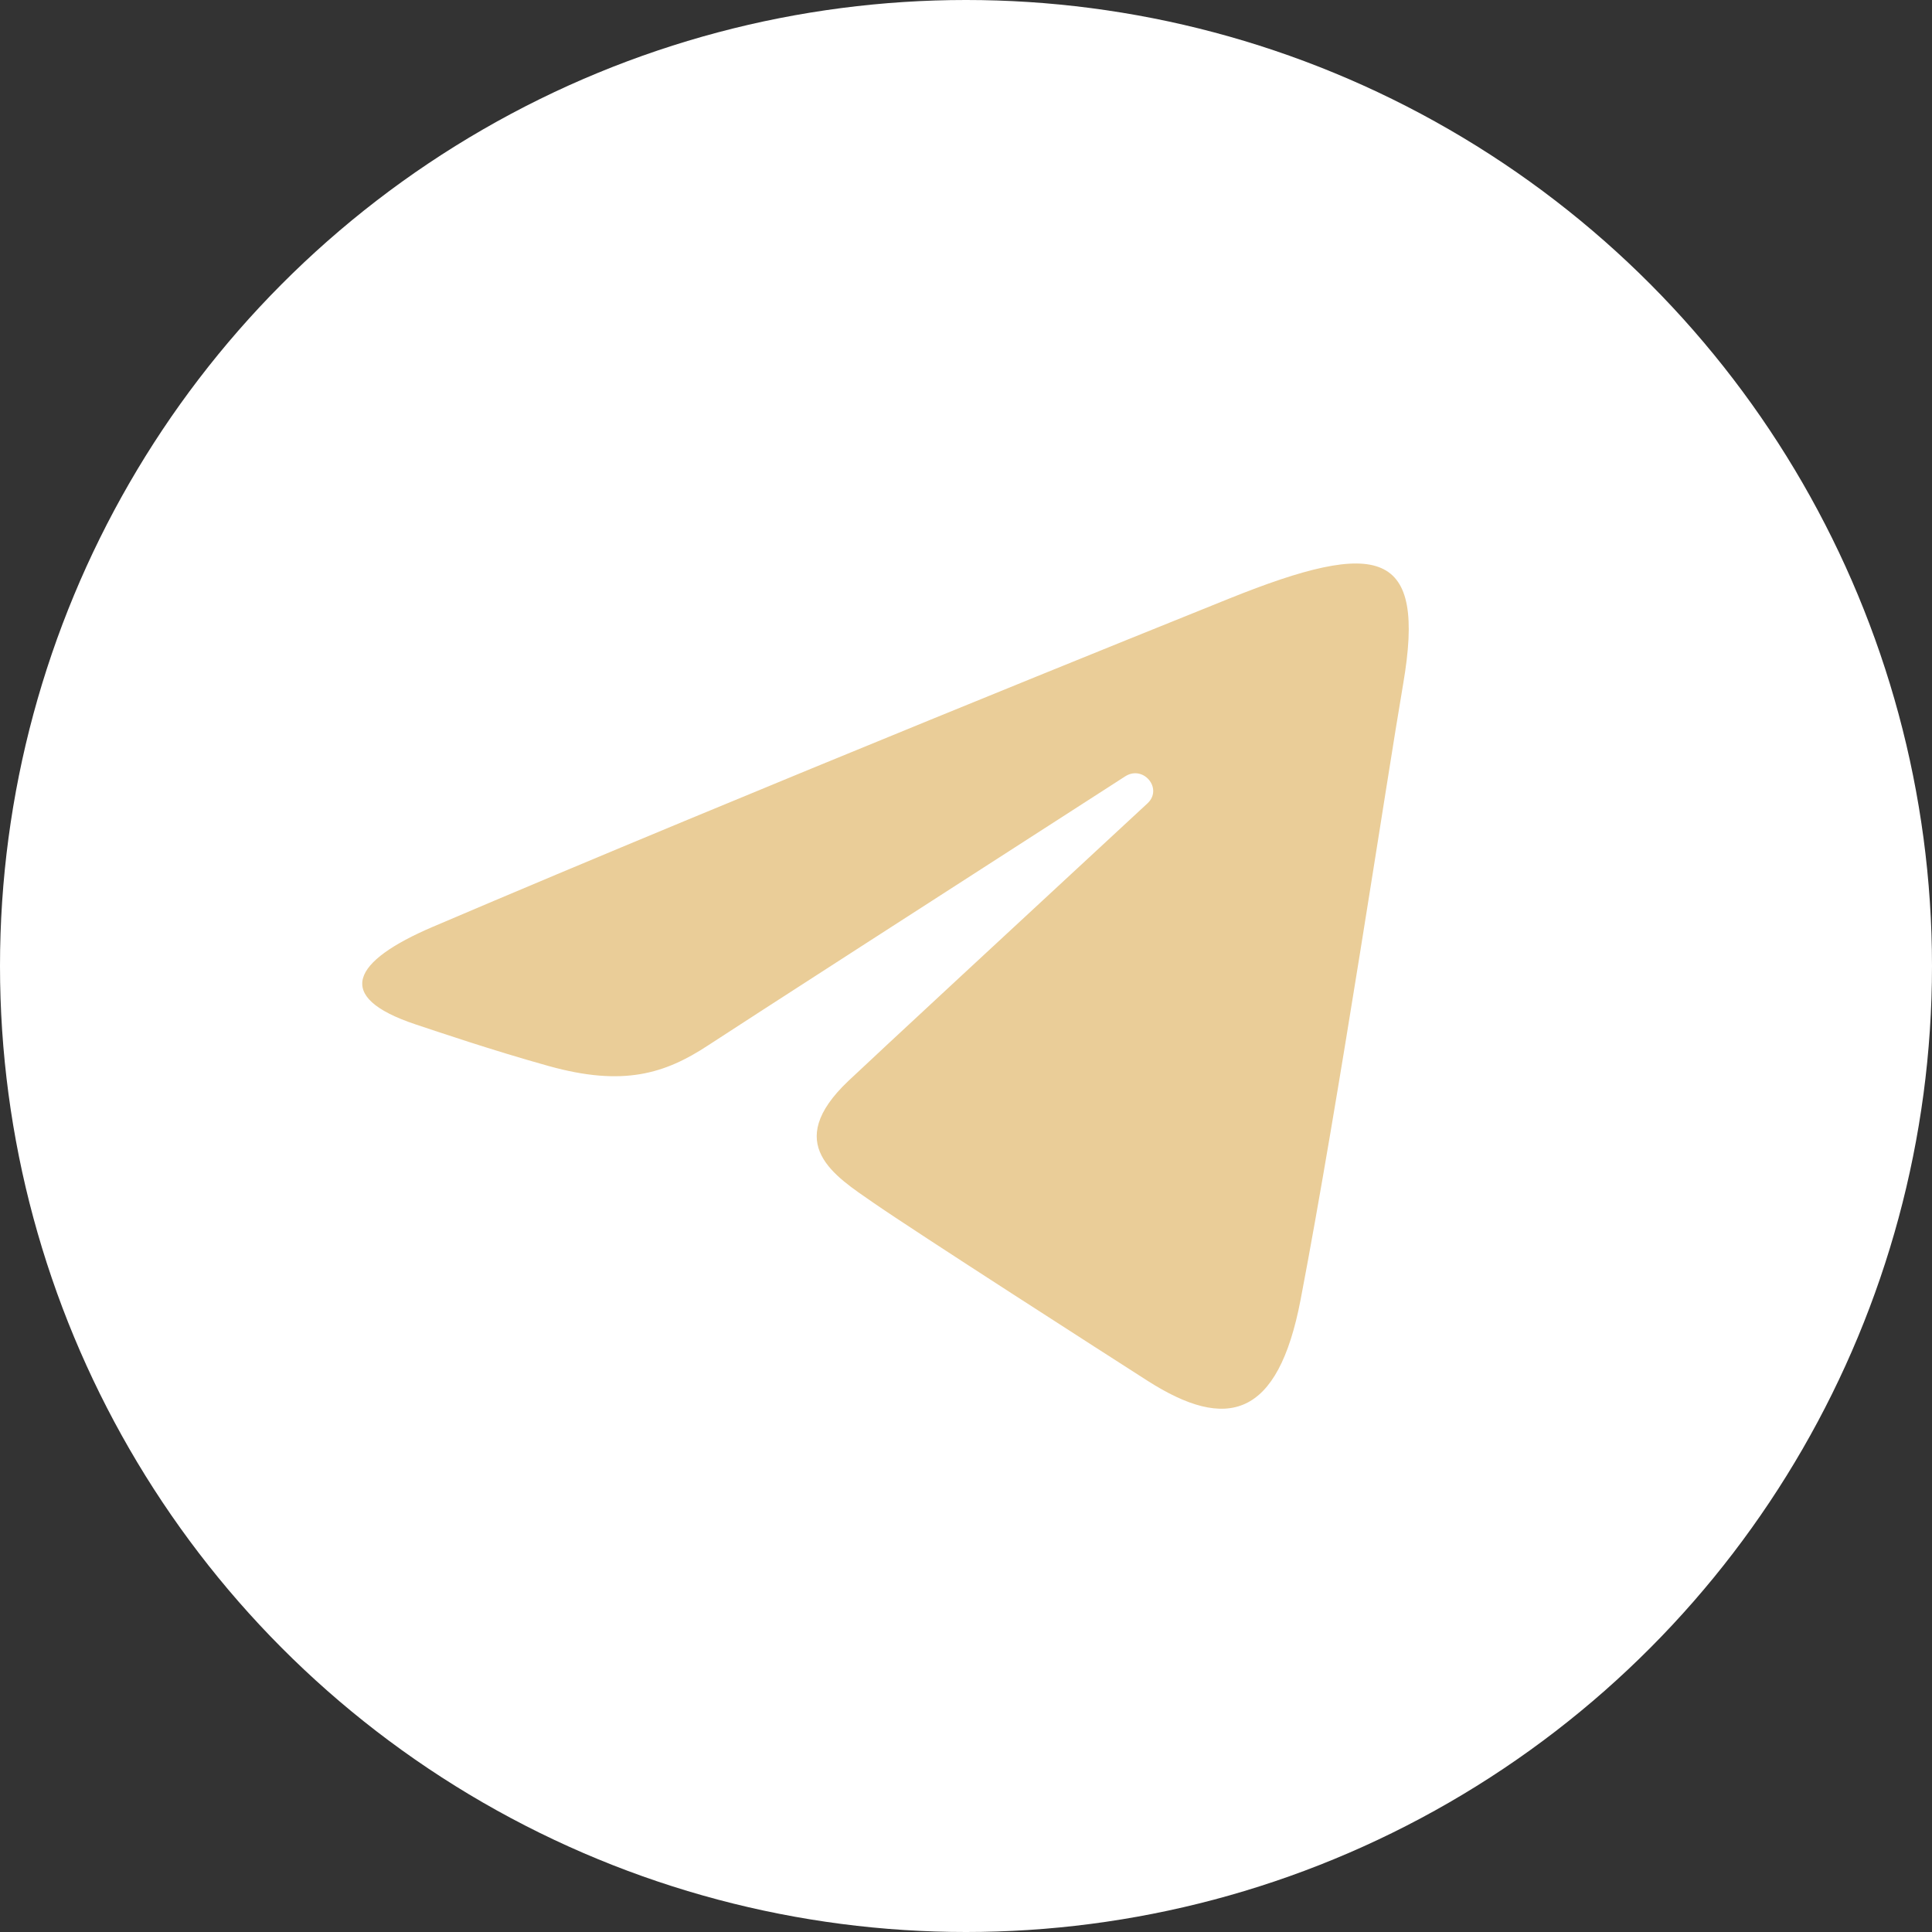
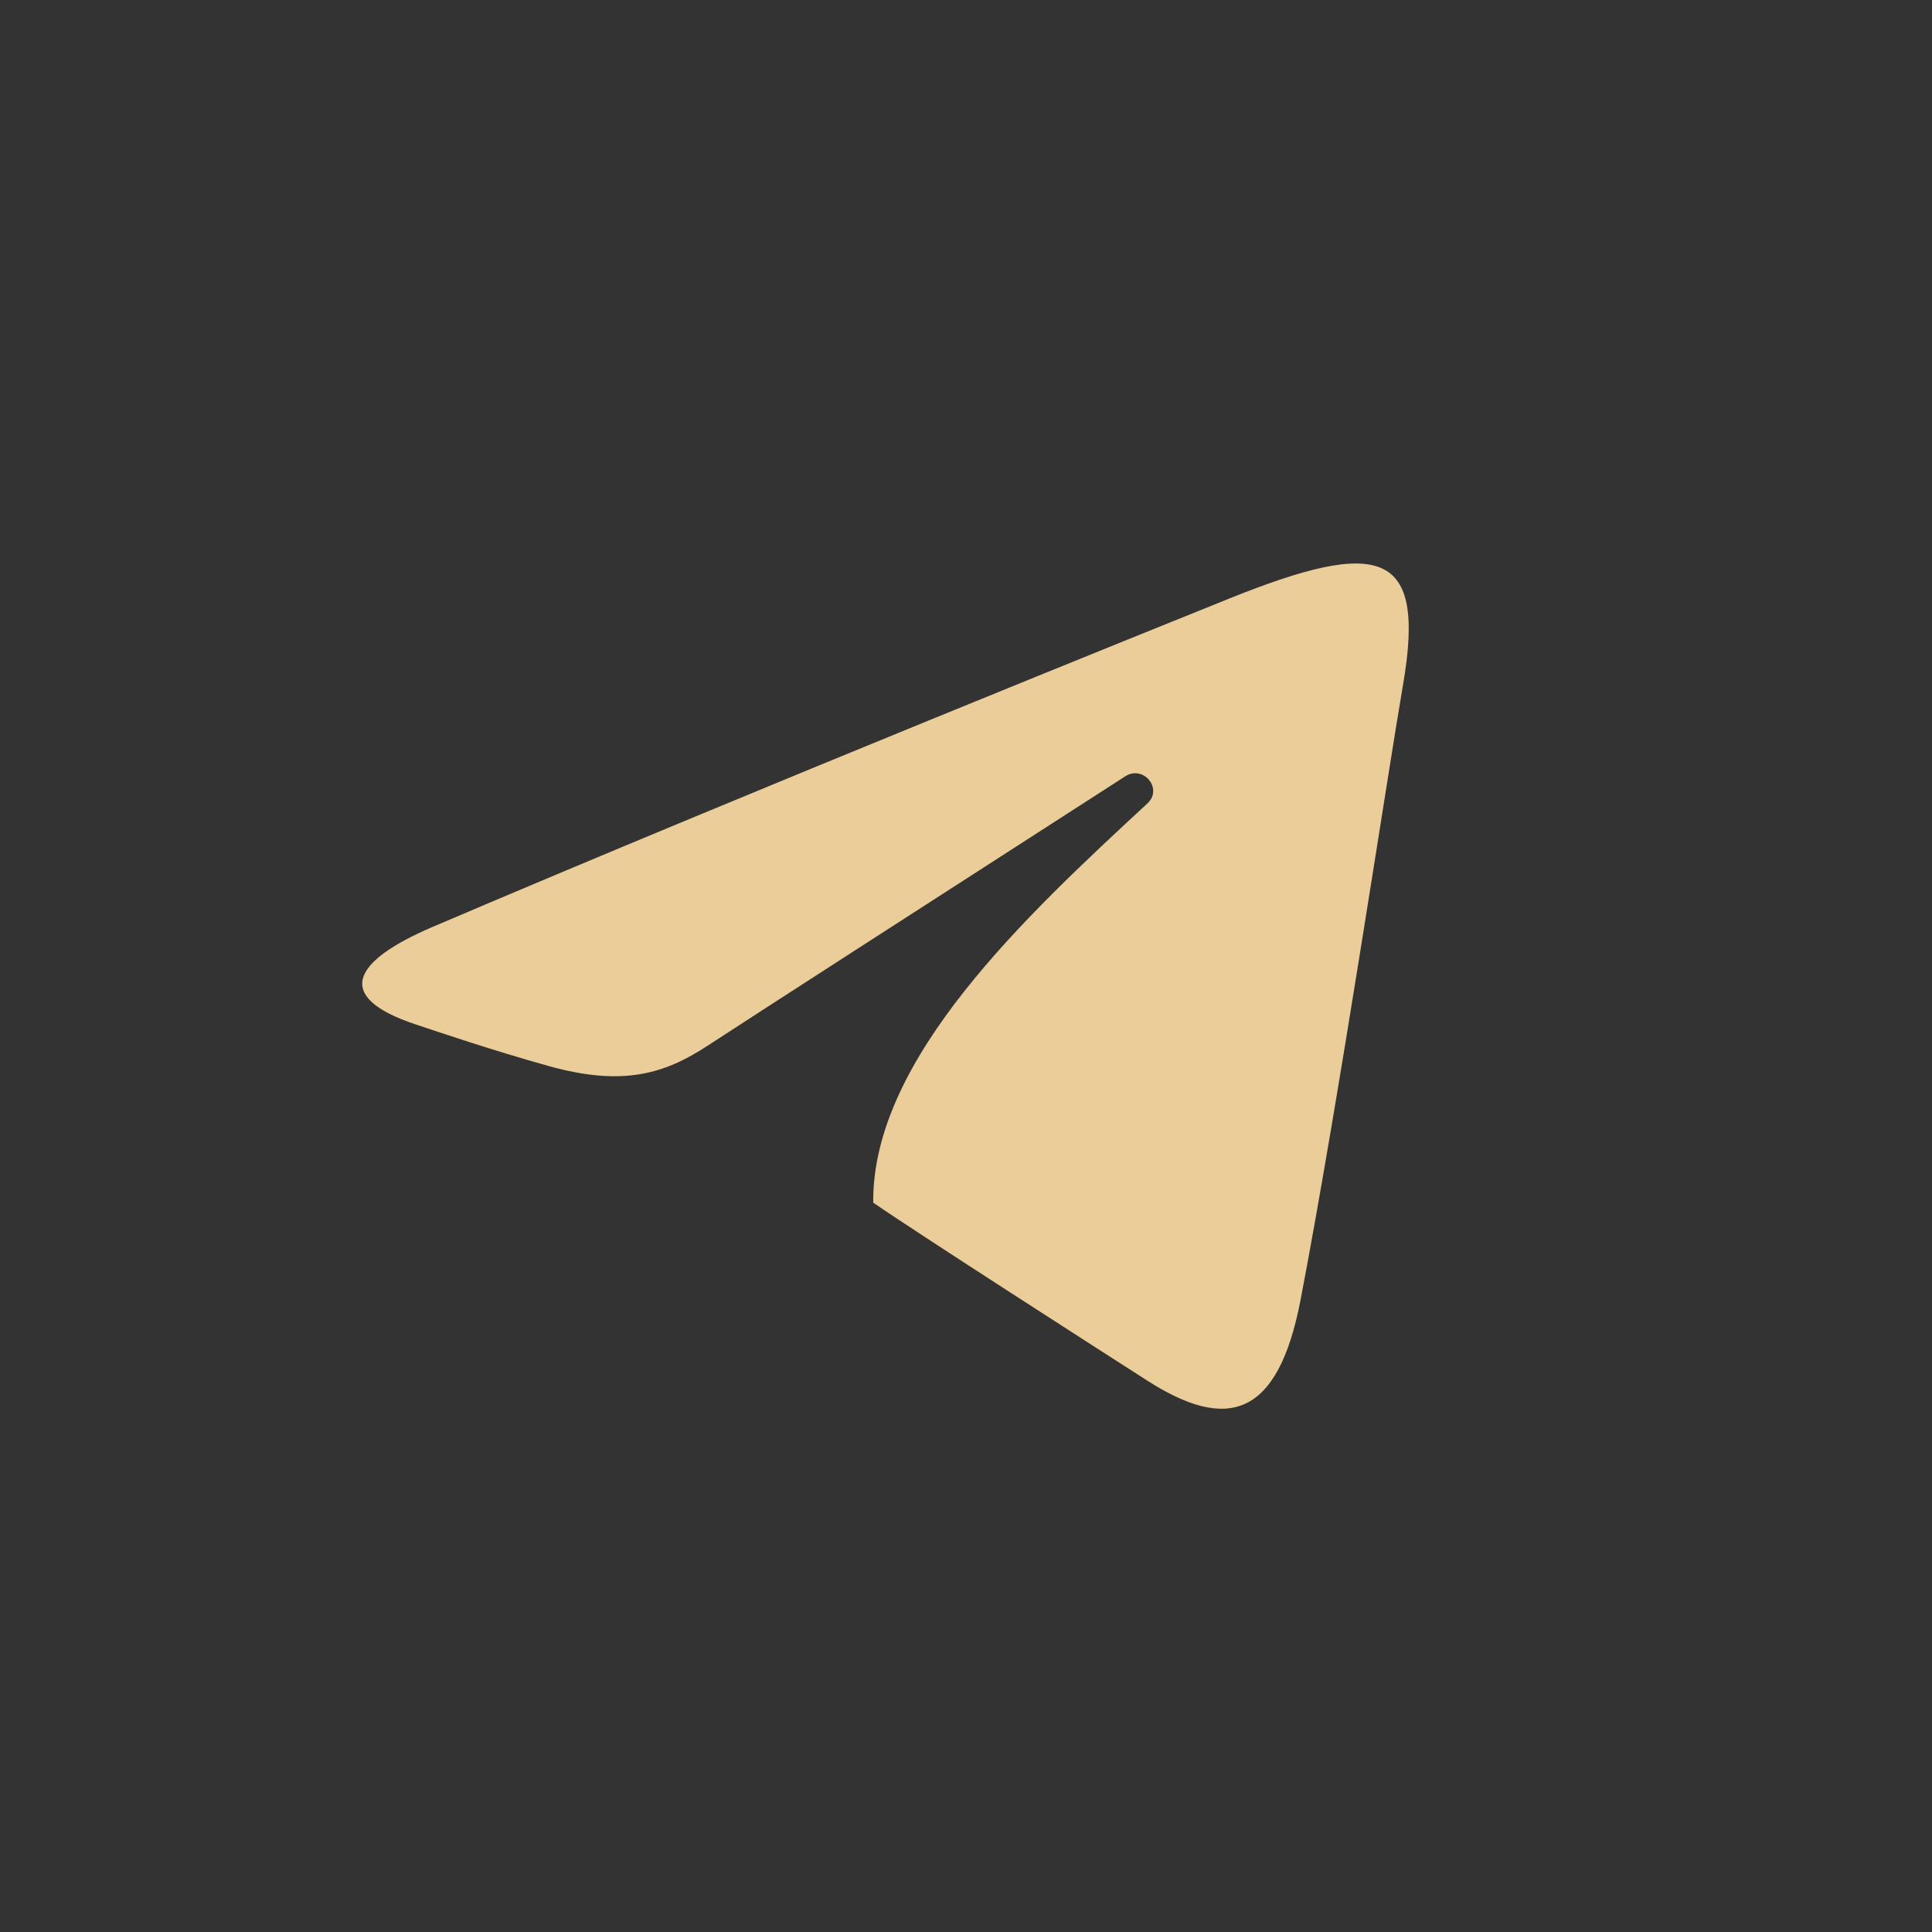
<svg xmlns="http://www.w3.org/2000/svg" width="48" height="48" viewBox="0 0 48 48" fill="none">
  <rect x="0" y="0" width="48" height="48" fill="#333333" stroke="none" />
-   <circle cx="24" cy="24" r="24" fill="white" />
-   <path d="M10.752 23.027C18.753 19.613 29.106 15.449 30.535 14.873C34.284 13.364 35.434 13.653 34.861 16.994C34.449 19.394 33.26 27.343 32.313 32.291C31.751 35.224 30.49 35.572 28.507 34.303C27.553 33.692 22.74 30.604 21.695 29.879C20.742 29.218 19.427 28.423 21.076 26.857C21.663 26.299 25.511 22.735 28.508 19.96C28.901 19.596 28.408 18.997 27.954 19.289C23.914 21.889 18.312 25.498 17.599 25.968C16.522 26.677 15.488 27.003 13.631 26.485C12.228 26.094 10.857 25.628 10.323 25.45C8.269 24.766 8.757 23.879 10.752 23.027Z" fill="#EACD98" />
+   <path d="M10.752 23.027C18.753 19.613 29.106 15.449 30.535 14.873C34.284 13.364 35.434 13.653 34.861 16.994C34.449 19.394 33.26 27.343 32.313 32.291C31.751 35.224 30.49 35.572 28.507 34.303C27.553 33.692 22.74 30.604 21.695 29.879C21.663 26.299 25.511 22.735 28.508 19.96C28.901 19.596 28.408 18.997 27.954 19.289C23.914 21.889 18.312 25.498 17.599 25.968C16.522 26.677 15.488 27.003 13.631 26.485C12.228 26.094 10.857 25.628 10.323 25.45C8.269 24.766 8.757 23.879 10.752 23.027Z" fill="#EACD98" />
</svg>